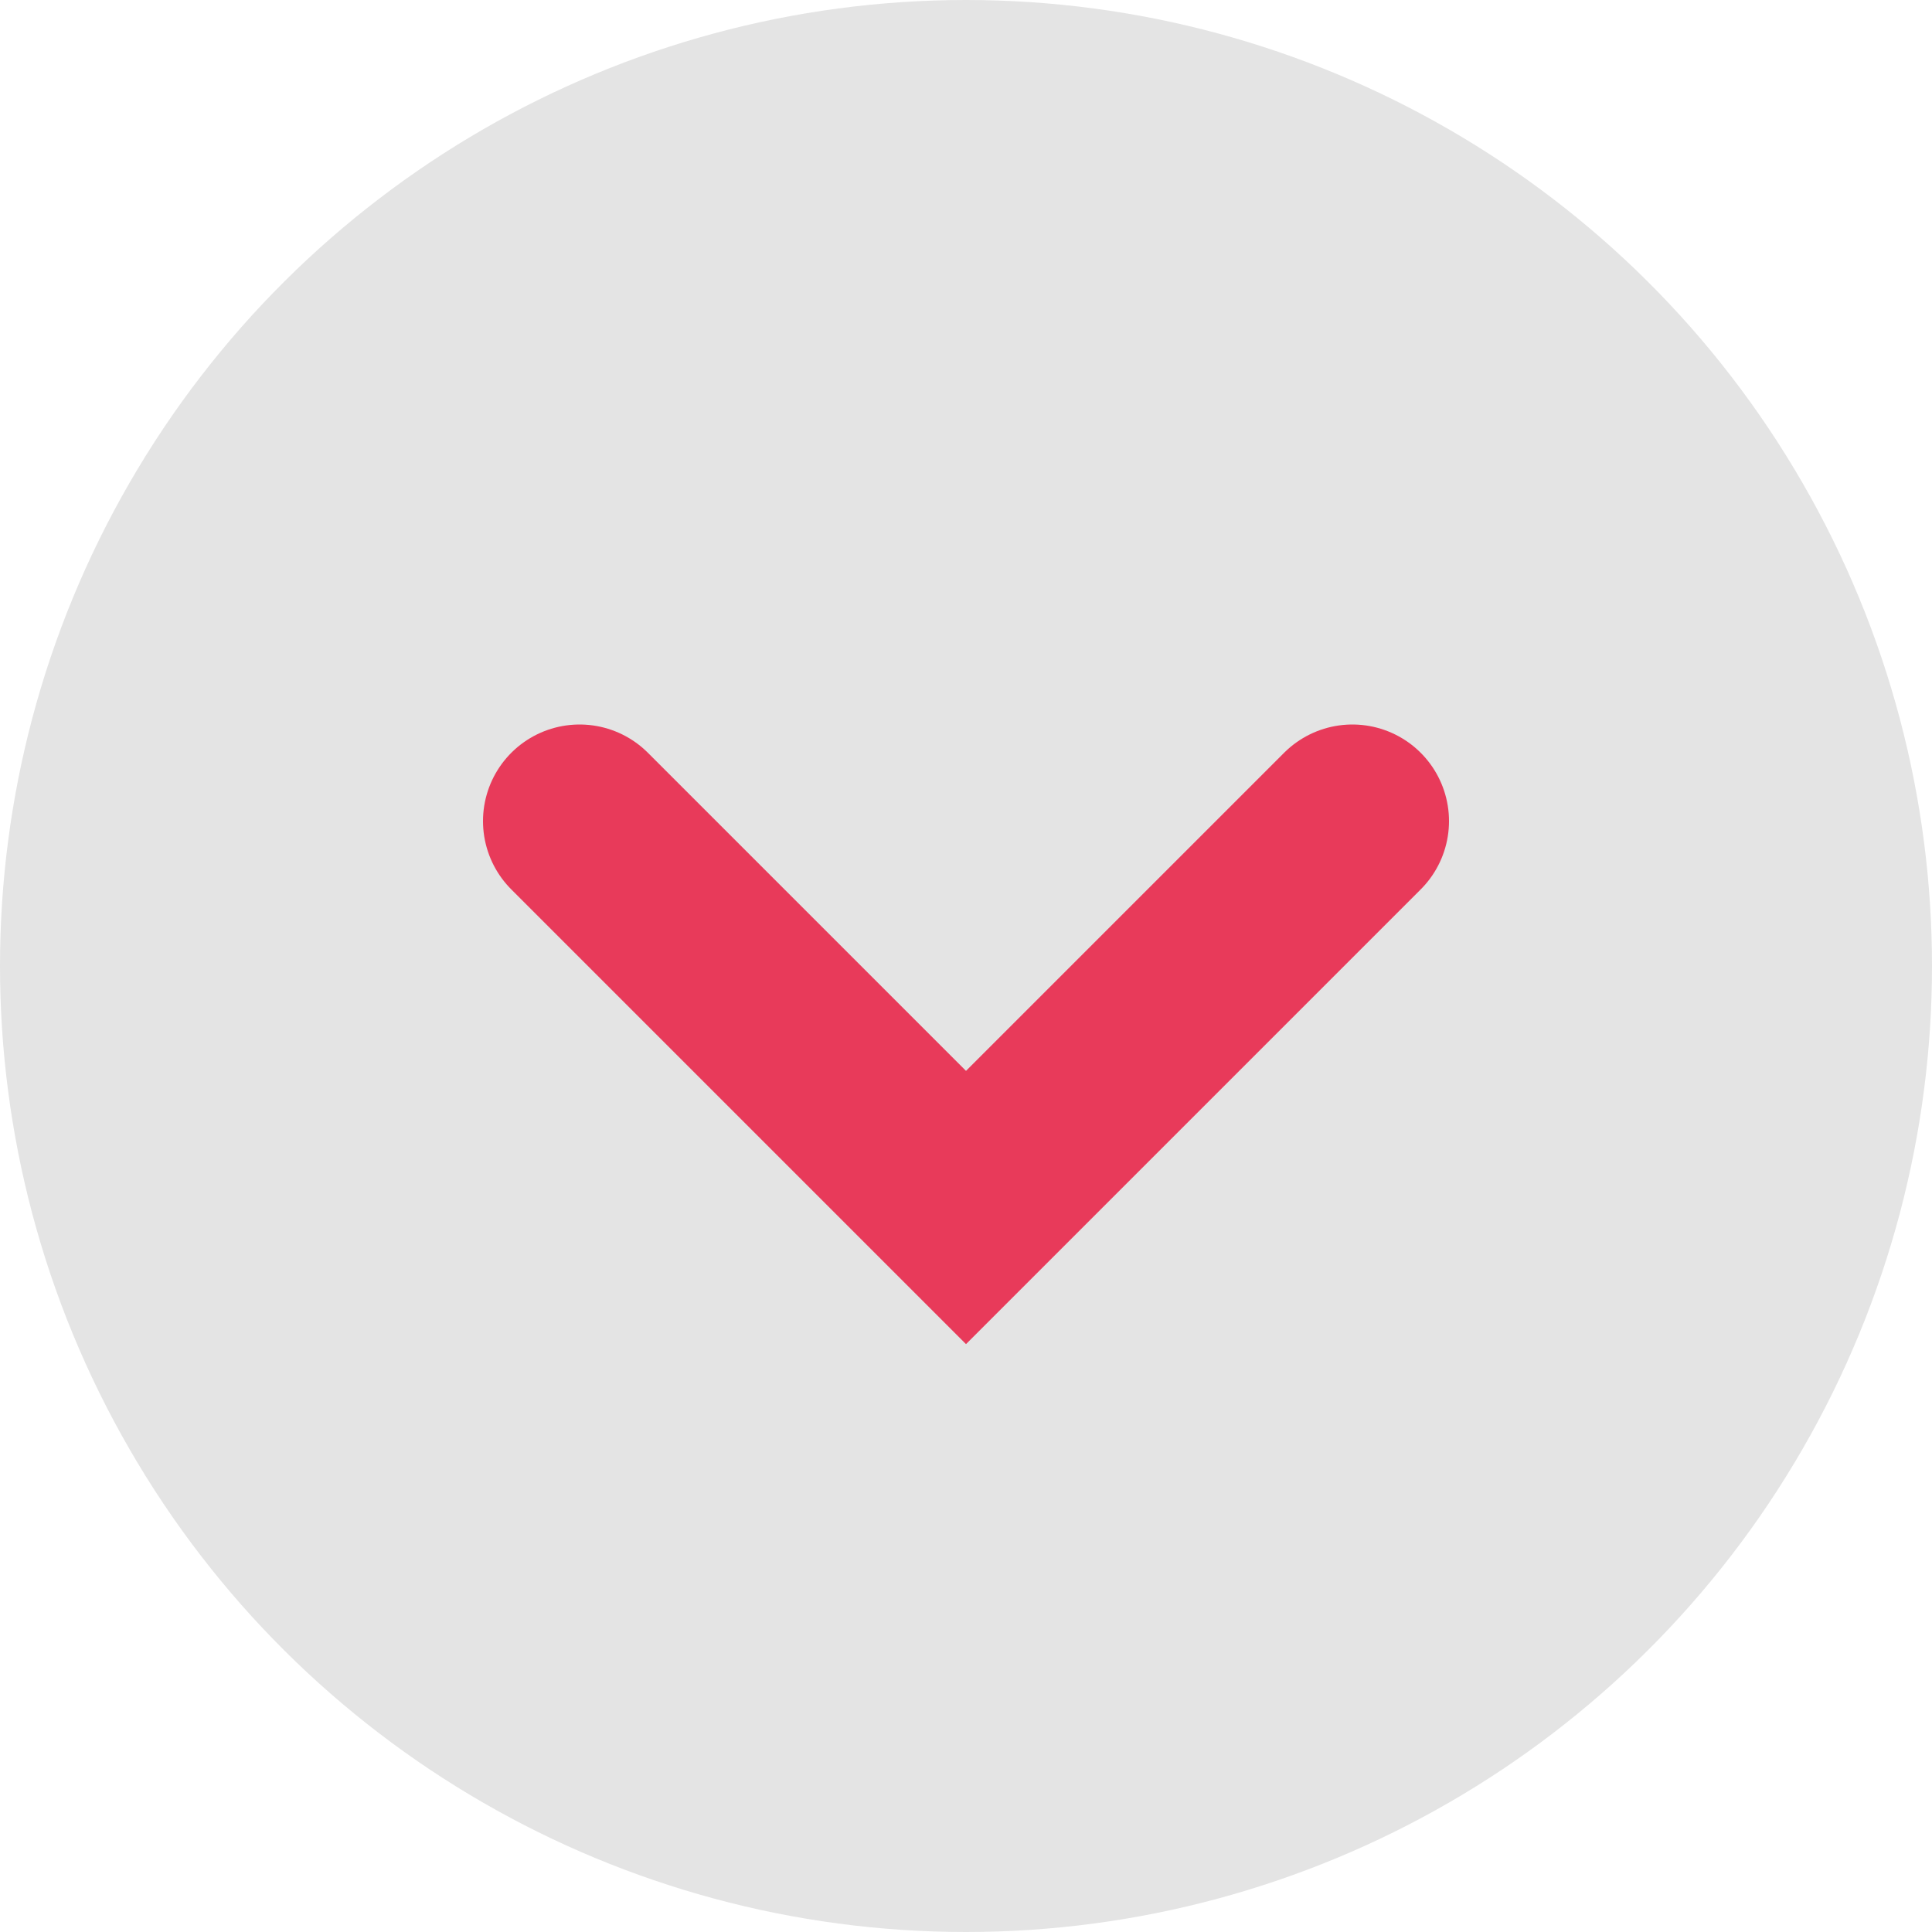
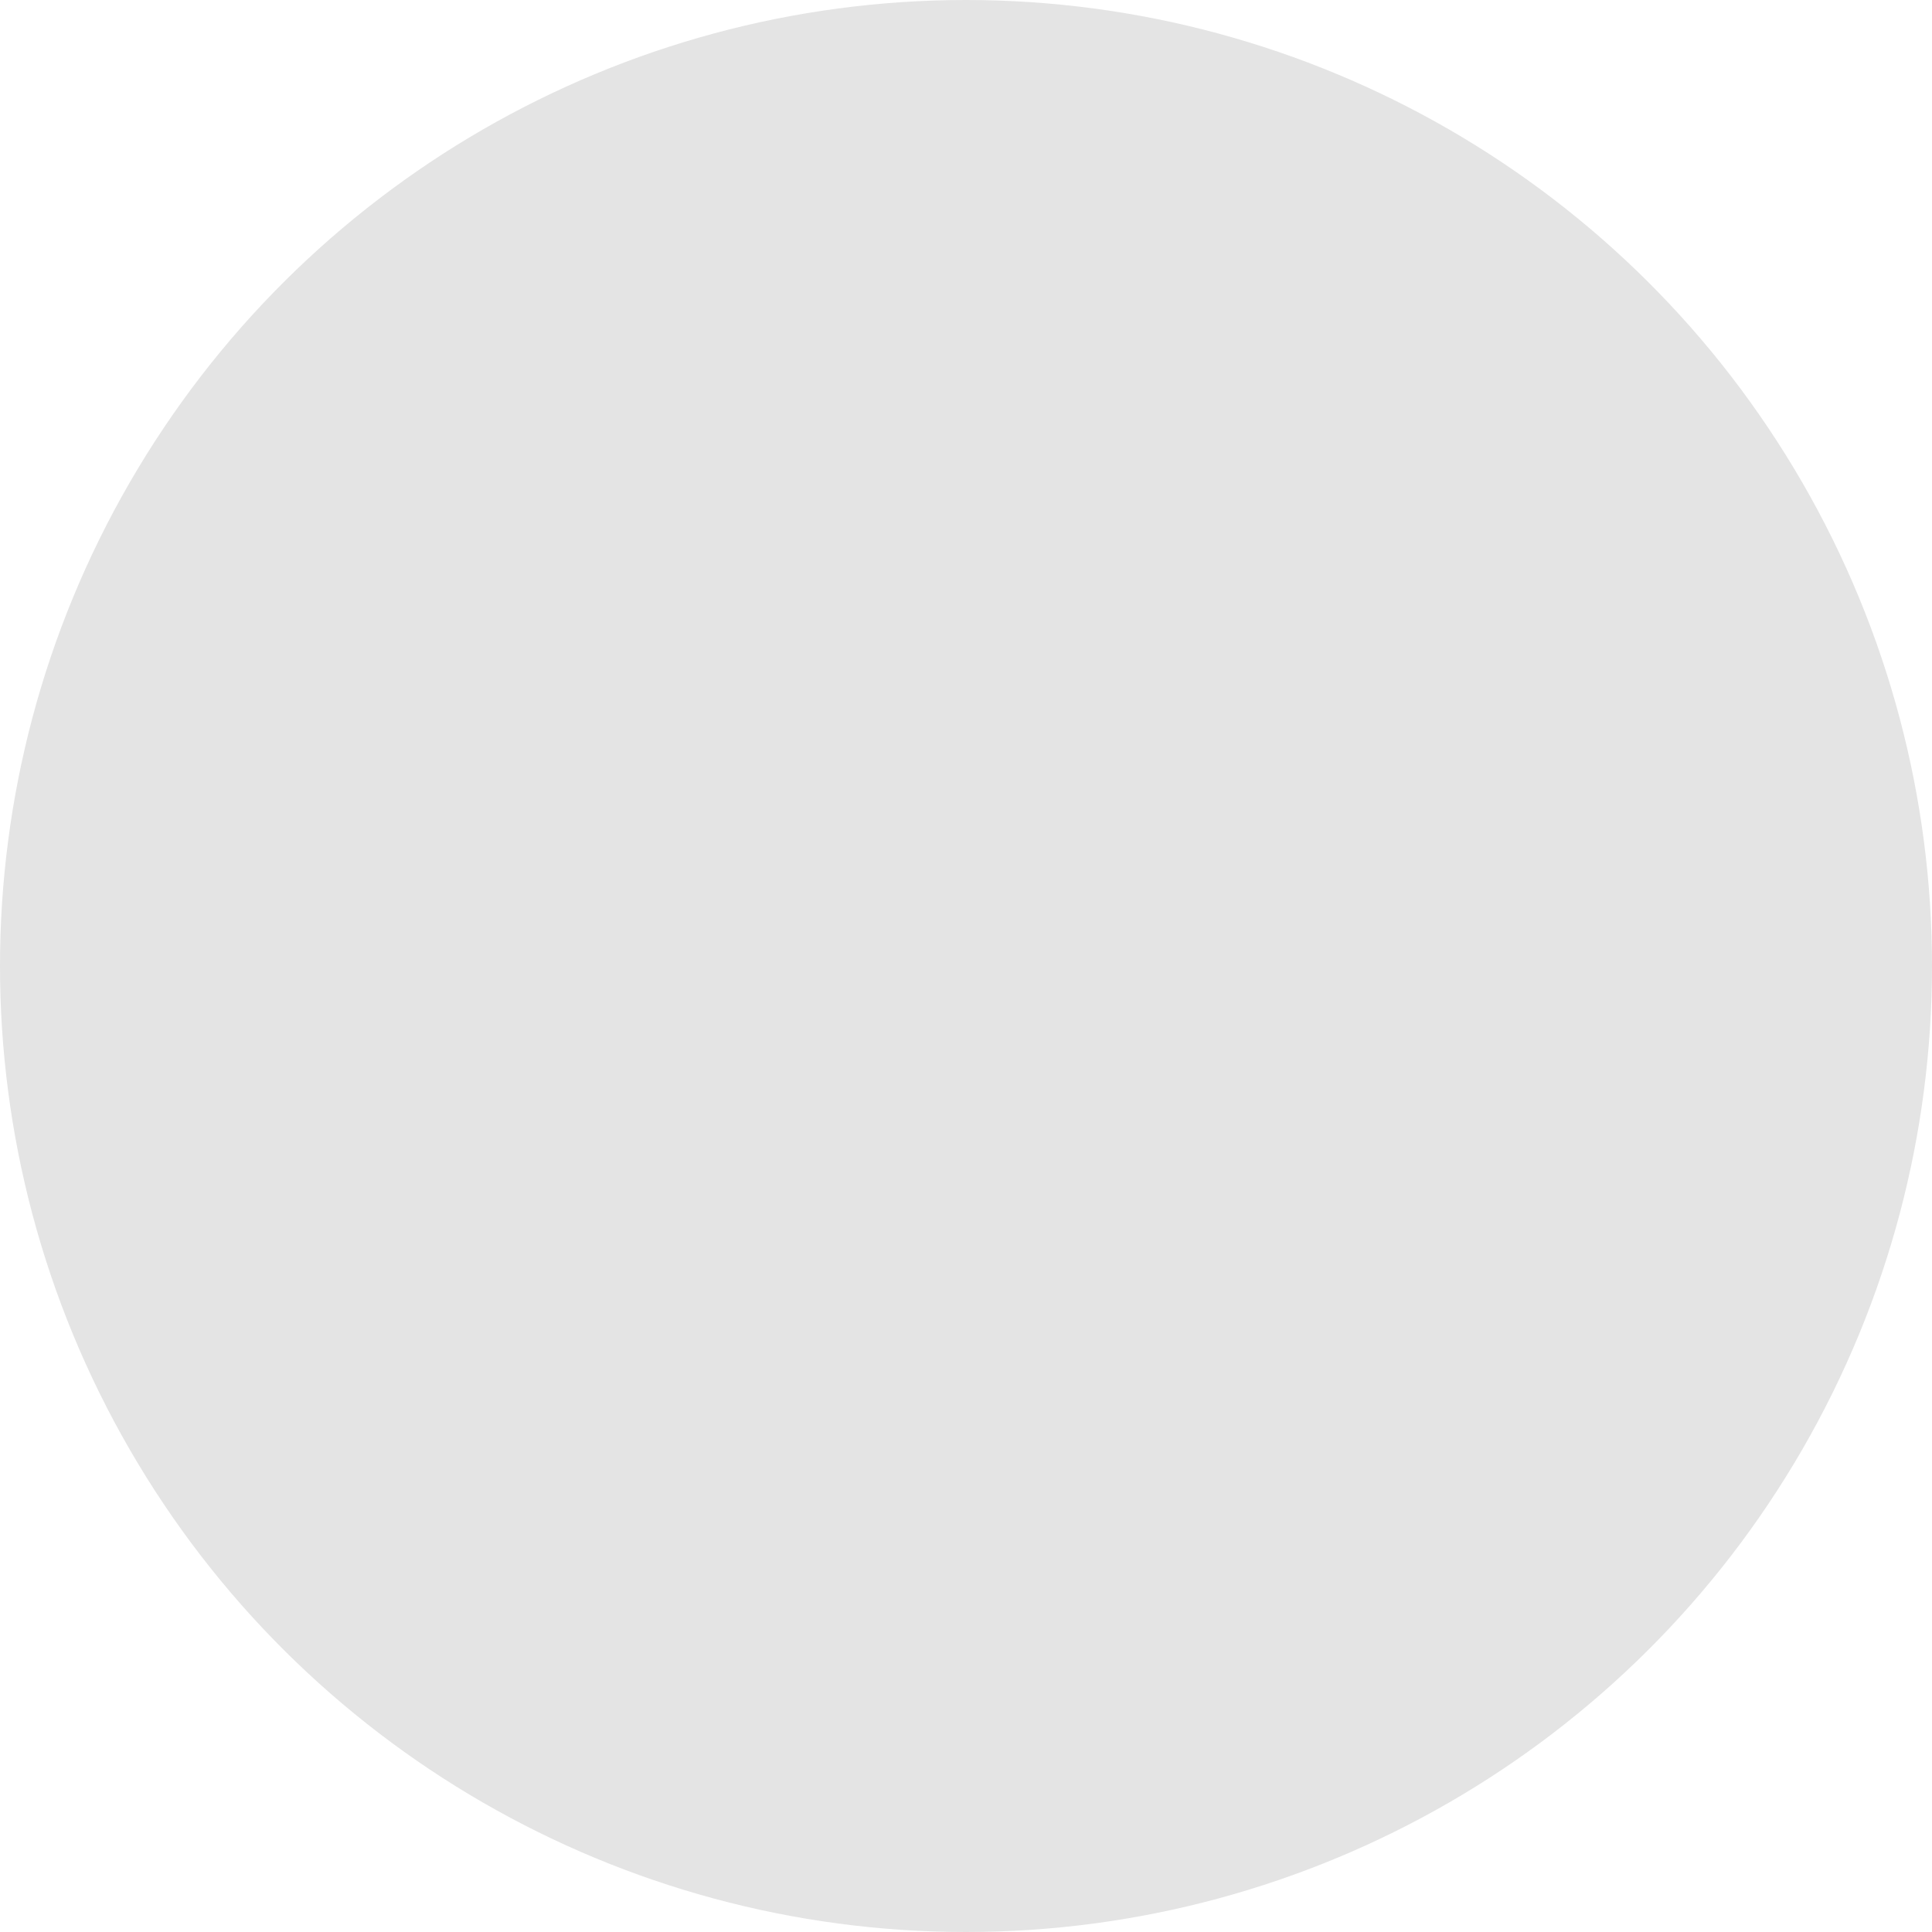
<svg xmlns="http://www.w3.org/2000/svg" width="30" height="30" viewBox="0 0 30 30" fill="none">
  <circle cx="15" cy="15" r="15" transform="rotate(90 15 15)" fill="#E4E4E4" />
-   <path d="M21 12.75L15 18.75L9 12.75" stroke="#E83A5A" stroke-width="3" stroke-linecap="round" />
</svg>